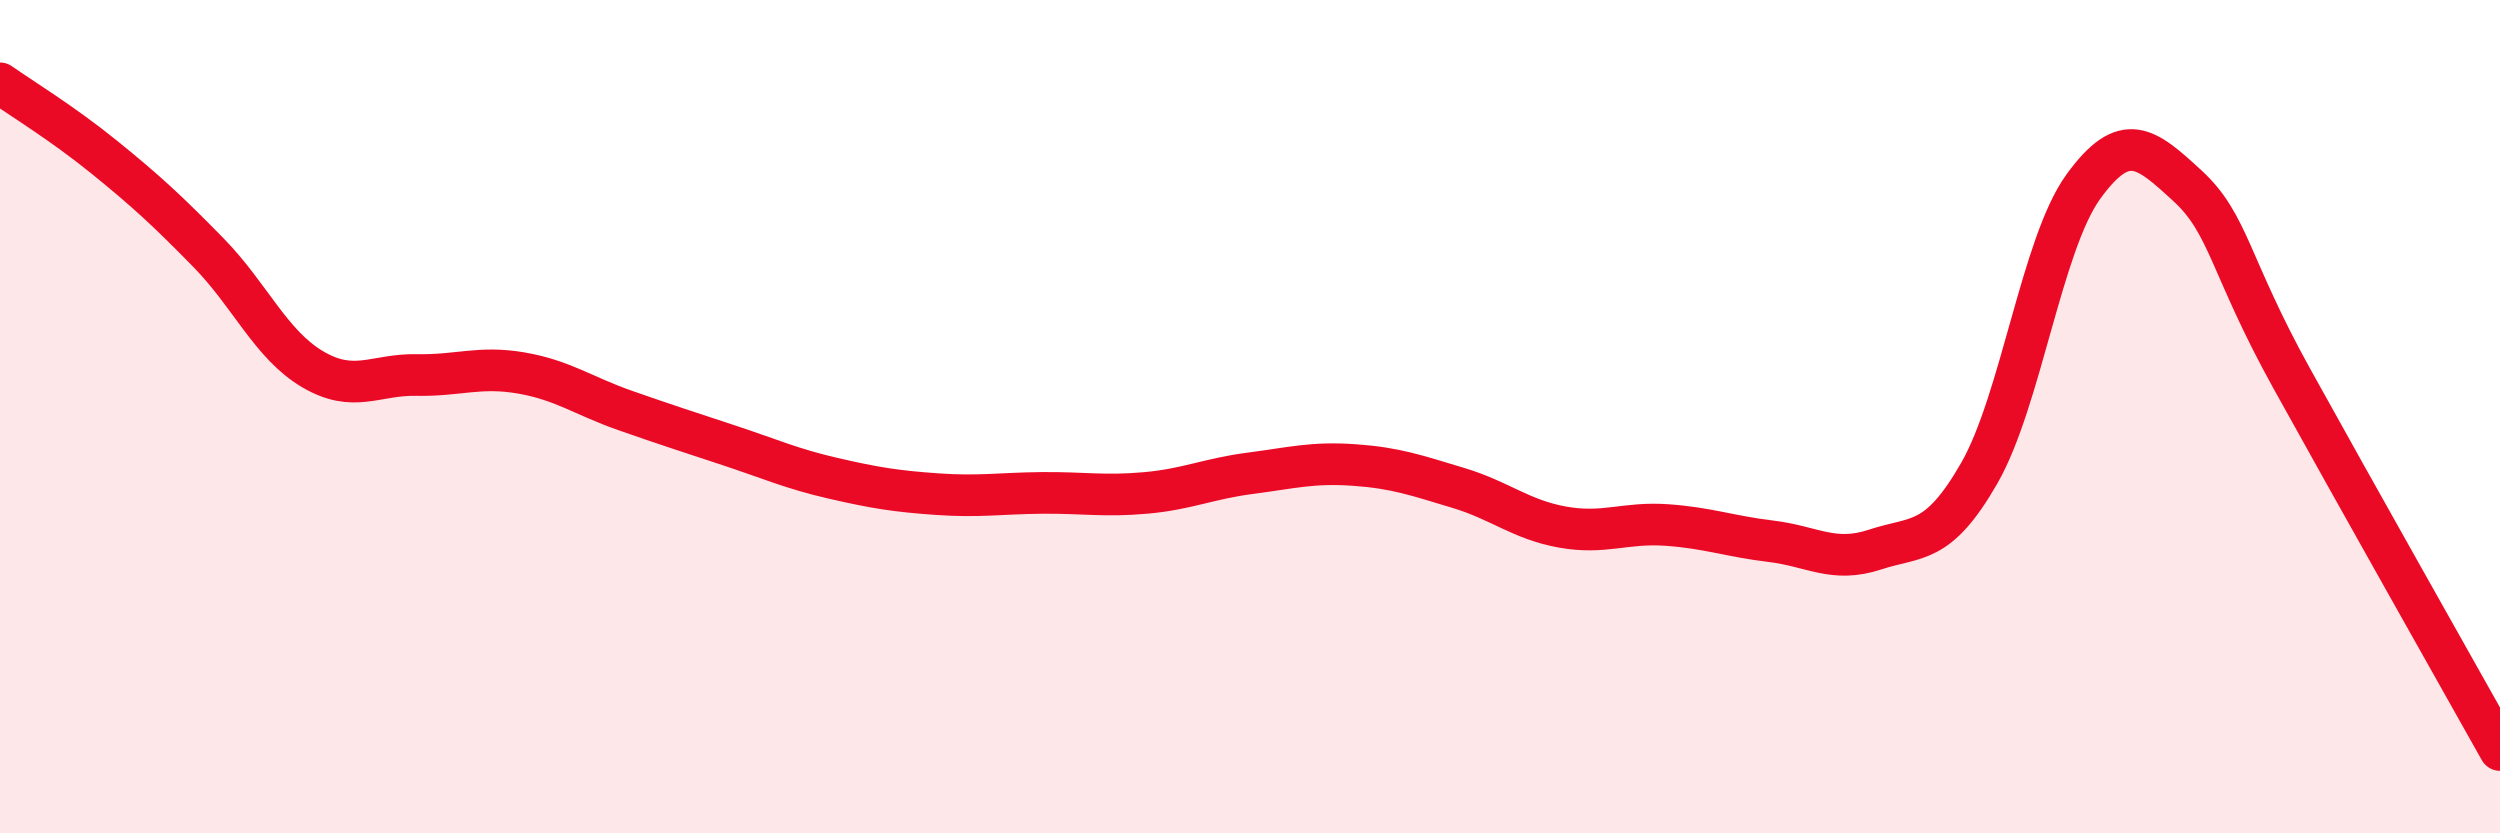
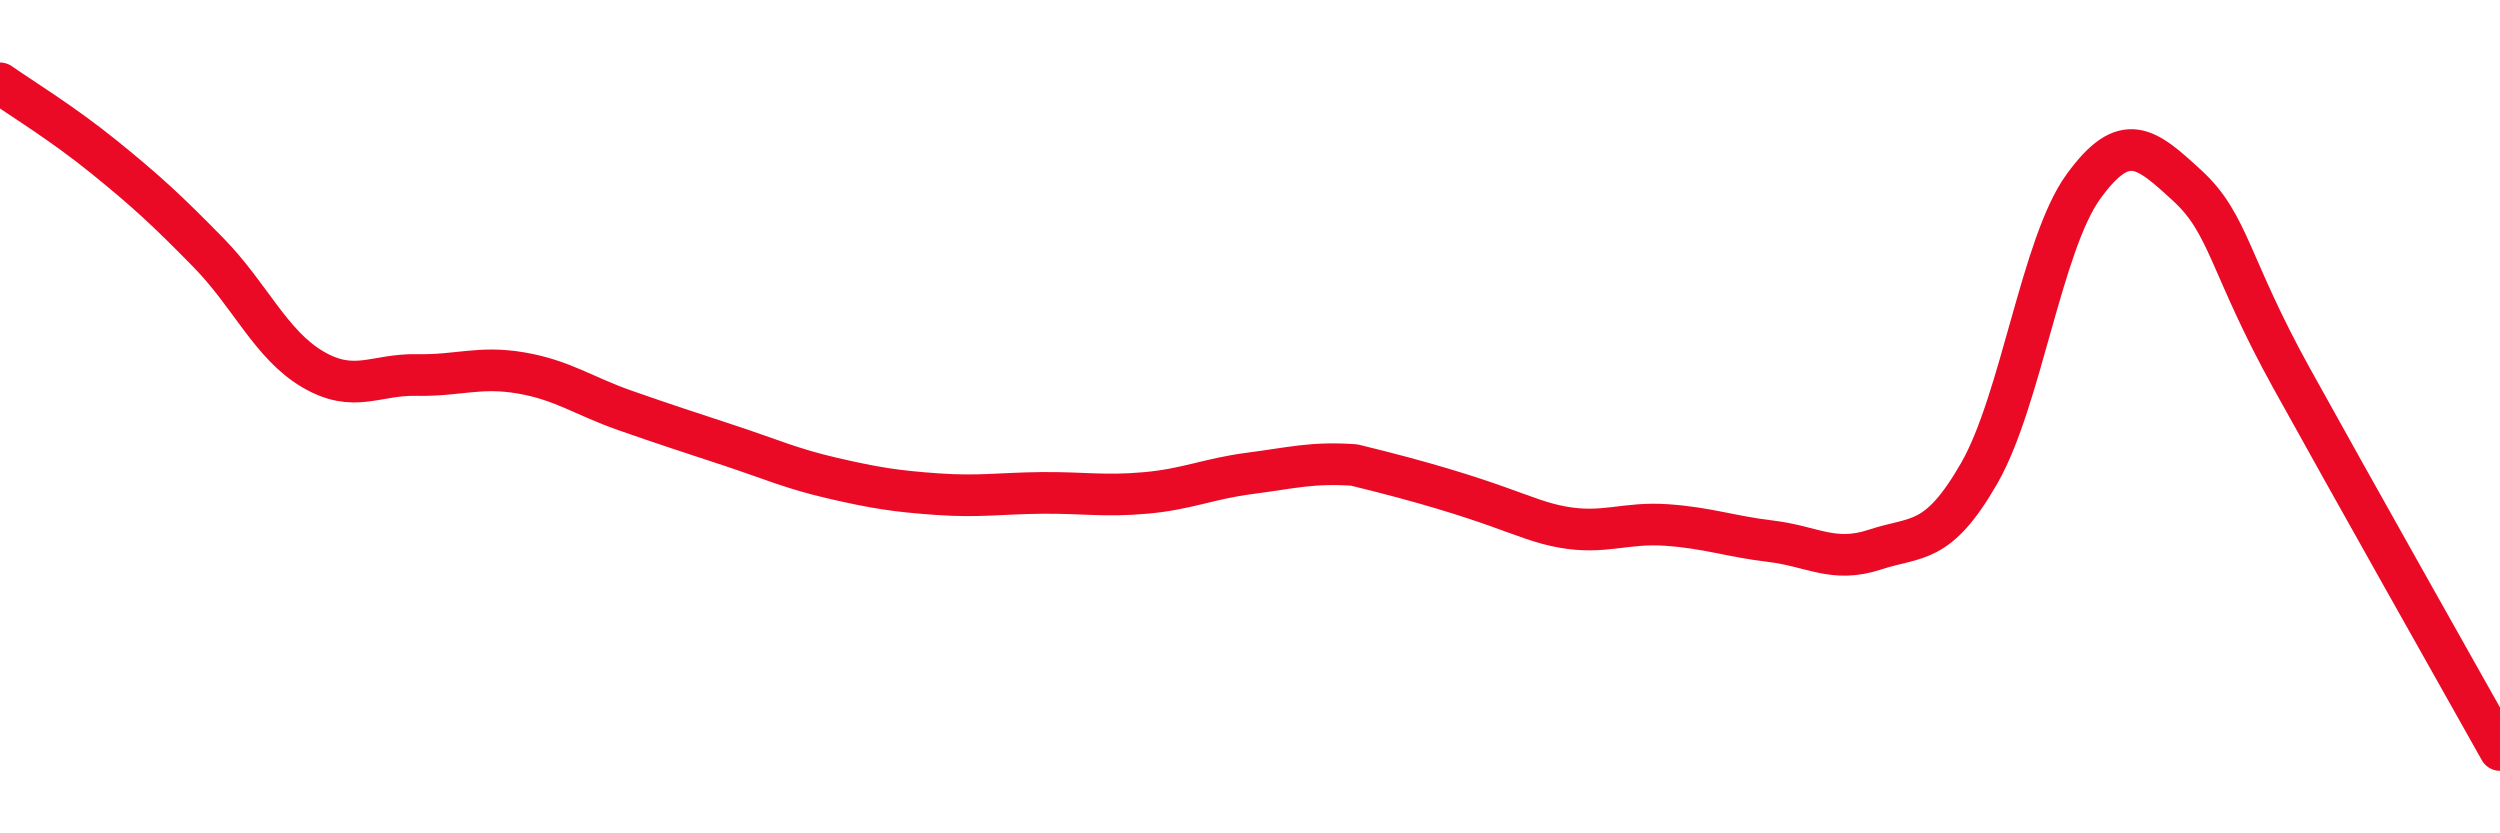
<svg xmlns="http://www.w3.org/2000/svg" width="60" height="20" viewBox="0 0 60 20">
-   <path d="M 0,2 C 0.5,2.35 1.5,2.96 2.5,3.77 C 3.5,4.58 4,5.04 5,6.06 C 6,7.08 6.5,8.27 7.5,8.86 C 8.5,9.45 9,8.98 10,9 C 11,9.02 11.5,8.78 12.5,8.95 C 13.5,9.12 14,9.5 15,9.85 C 16,10.2 16.5,10.36 17.5,10.69 C 18.5,11.02 19,11.25 20,11.48 C 21,11.71 21.5,11.79 22.5,11.86 C 23.5,11.93 24,11.84 25,11.83 C 26,11.82 26.5,11.92 27.5,11.83 C 28.5,11.74 29,11.49 30,11.36 C 31,11.23 31.5,11.09 32.5,11.16 C 33.5,11.23 34,11.41 35,11.71 C 36,12.01 36.5,12.47 37.5,12.65 C 38.5,12.83 39,12.53 40,12.6 C 41,12.67 41.5,12.87 42.5,12.99 C 43.5,13.11 44,13.52 45,13.19 C 46,12.86 46.5,13.1 47.5,11.36 C 48.5,9.62 49,5.86 50,4.48 C 51,3.1 51.5,3.54 52.5,4.46 C 53.5,5.38 53.5,6.37 55,9.08 C 56.5,11.79 59,16.22 60,18L60 20L0 20Z" fill="#EB0A25" opacity="0.1" stroke-linecap="round" stroke-linejoin="round" />
-   <path d="M 0,2 C 0.5,2.35 1.5,2.96 2.5,3.77 C 3.5,4.58 4,5.04 5,6.06 C 6,7.08 6.5,8.27 7.5,8.86 C 8.5,9.45 9,8.98 10,9 C 11,9.02 11.5,8.78 12.5,8.95 C 13.5,9.12 14,9.5 15,9.85 C 16,10.2 16.5,10.36 17.5,10.69 C 18.5,11.02 19,11.25 20,11.48 C 21,11.71 21.5,11.79 22.5,11.86 C 23.5,11.93 24,11.84 25,11.83 C 26,11.82 26.5,11.92 27.5,11.83 C 28.5,11.74 29,11.49 30,11.36 C 31,11.23 31.5,11.09 32.5,11.16 C 33.5,11.23 34,11.41 35,11.71 C 36,12.01 36.5,12.47 37.5,12.65 C 38.5,12.83 39,12.53 40,12.6 C 41,12.67 41.5,12.87 42.5,12.99 C 43.5,13.11 44,13.52 45,13.19 C 46,12.86 46.5,13.1 47.5,11.36 C 48.5,9.62 49,5.86 50,4.48 C 51,3.1 51.5,3.54 52.5,4.46 C 53.5,5.38 53.5,6.37 55,9.08 C 56.5,11.79 59,16.22 60,18" stroke="#EB0A25" stroke-width="1" fill="none" stroke-linecap="round" stroke-linejoin="round" />
+   <path d="M 0,2 C 0.5,2.35 1.5,2.96 2.5,3.77 C 3.5,4.58 4,5.04 5,6.06 C 6,7.08 6.5,8.27 7.5,8.86 C 8.5,9.45 9,8.98 10,9 C 11,9.02 11.5,8.78 12.5,8.95 C 13.5,9.12 14,9.5 15,9.85 C 16,10.2 16.5,10.36 17.5,10.69 C 18.5,11.02 19,11.25 20,11.48 C 21,11.71 21.5,11.79 22.5,11.86 C 23.5,11.93 24,11.84 25,11.83 C 26,11.82 26.5,11.92 27.5,11.83 C 28.5,11.74 29,11.49 30,11.36 C 31,11.23 31.5,11.09 32.5,11.16 C 36,12.01 36.5,12.47 37.5,12.65 C 38.5,12.83 39,12.53 40,12.6 C 41,12.67 41.5,12.87 42.5,12.99 C 43.5,13.11 44,13.52 45,13.19 C 46,12.86 46.5,13.1 47.5,11.36 C 48.5,9.62 49,5.86 50,4.48 C 51,3.1 51.5,3.54 52.5,4.46 C 53.5,5.38 53.5,6.37 55,9.08 C 56.5,11.79 59,16.22 60,18" stroke="#EB0A25" stroke-width="1" fill="none" stroke-linecap="round" stroke-linejoin="round" />
</svg>